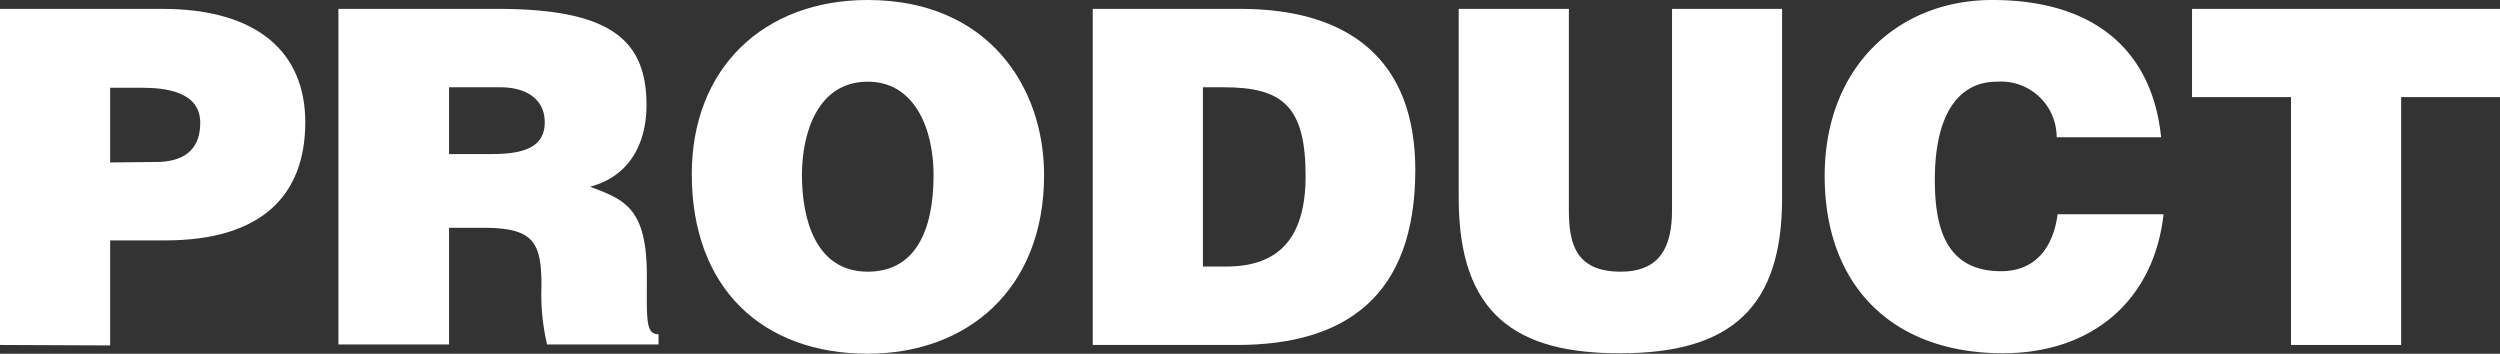
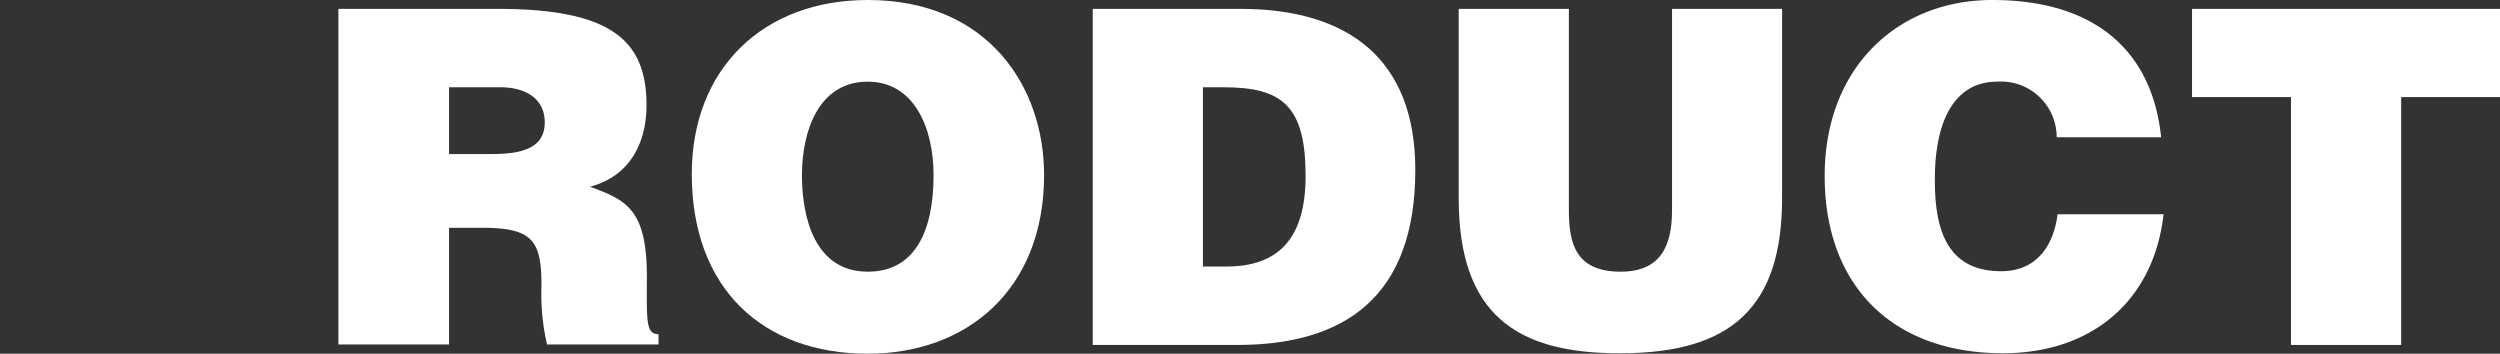
<svg xmlns="http://www.w3.org/2000/svg" viewBox="0 0 214.23 30.31">
  <rect x="0" y="0" width="214.23" height="30.31" fill="#333333" stroke="none" />
  <defs>
    <style>.cls-1{fill:#fff;}</style>
  </defs>
  <title>Asset 1</title>
  <g id="Layer_2" data-name="Layer 2">
    <g id="テキスト">
-       <path class="cls-1" d="M0,29.56V.76H13.88c8.28,0,12.28,3.8,12.28,9.72,0,6.2-3.68,10.12-12,10.12H9.44v9ZM13.36,13.88c2.2,0,3.8-.88,3.8-3.36,0-2.68-3-3-5-3H9.44v6.4Z" />
      <path class="cls-1" d="M38.48,19.52v10H29V.76h13.6C52.24.76,55.4,3.36,55.4,9c0,3.32-1.48,6.12-4.84,7,3,1.12,4.87,1.84,4.87,7.64,0,3.76-.12,5,1,5v.88H46.88a18.8,18.8,0,0,1-.48-5c0-3.76-.64-5-5-5Zm0-6.32H42.2c2.92,0,4.48-.72,4.48-2.72s-1.6-3-3.8-3h-4.4Z" />
      <path class="cls-1" d="M89.47,15c0,9.8-6.59,15.31-15.11,15.31-9,0-15.08-5.59-15.08-15.39C59.28,5.88,65.4,0,74.36,0,84.64,0,89.47,7.4,89.47,15ZM68.72,15c0,3.68,1.12,8.28,5.64,8.28C78.44,23.28,80,19.76,80,15c0-3.92-1.6-8.08-5.76-8S68.72,11.36,68.72,15Z" />
      <path class="cls-1" d="M93.64,29.56V.76h12.64c9.28,0,15,4.32,15,13.8,0,10.84-6,15-15.27,15Zm9.44-6.72h2c4.4,0,6.8-2.32,6.8-7.76,0-6-2-7.6-7-7.6h-1.8Z" />
      <path class="cls-1" d="M125,.76h9.44V18c0,2.84.56,5.28,4.44,5.28,3.4,0,4.4-2.16,4.4-5.28V.76h9.43V17c0,9.24-4.27,13.27-13.83,13.27C129.92,30.31,125,26.92,125,17Z" />
      <path class="cls-1" d="M176.24,11.76A4.77,4.77,0,0,0,171.12,7c-3.32,0-5.32,2.84-5.32,8.4,0,4,.88,7.84,5.68,7.84,3,0,4.48-2.12,4.84-4.88h9.08c-.84,7.44-6.17,11.91-13.76,11.91-9.52,0-15.28-5.83-15.28-15.19S162.68,0,170.72,0c8.8,0,13.71,4.36,14.47,11.76Z" />
      <path class="cls-1" d="M187.84.76h26.39V8.32h-8.47V29.56h-9.44V8.32h-8.48Z" />
    </g>
  </g>
</svg>